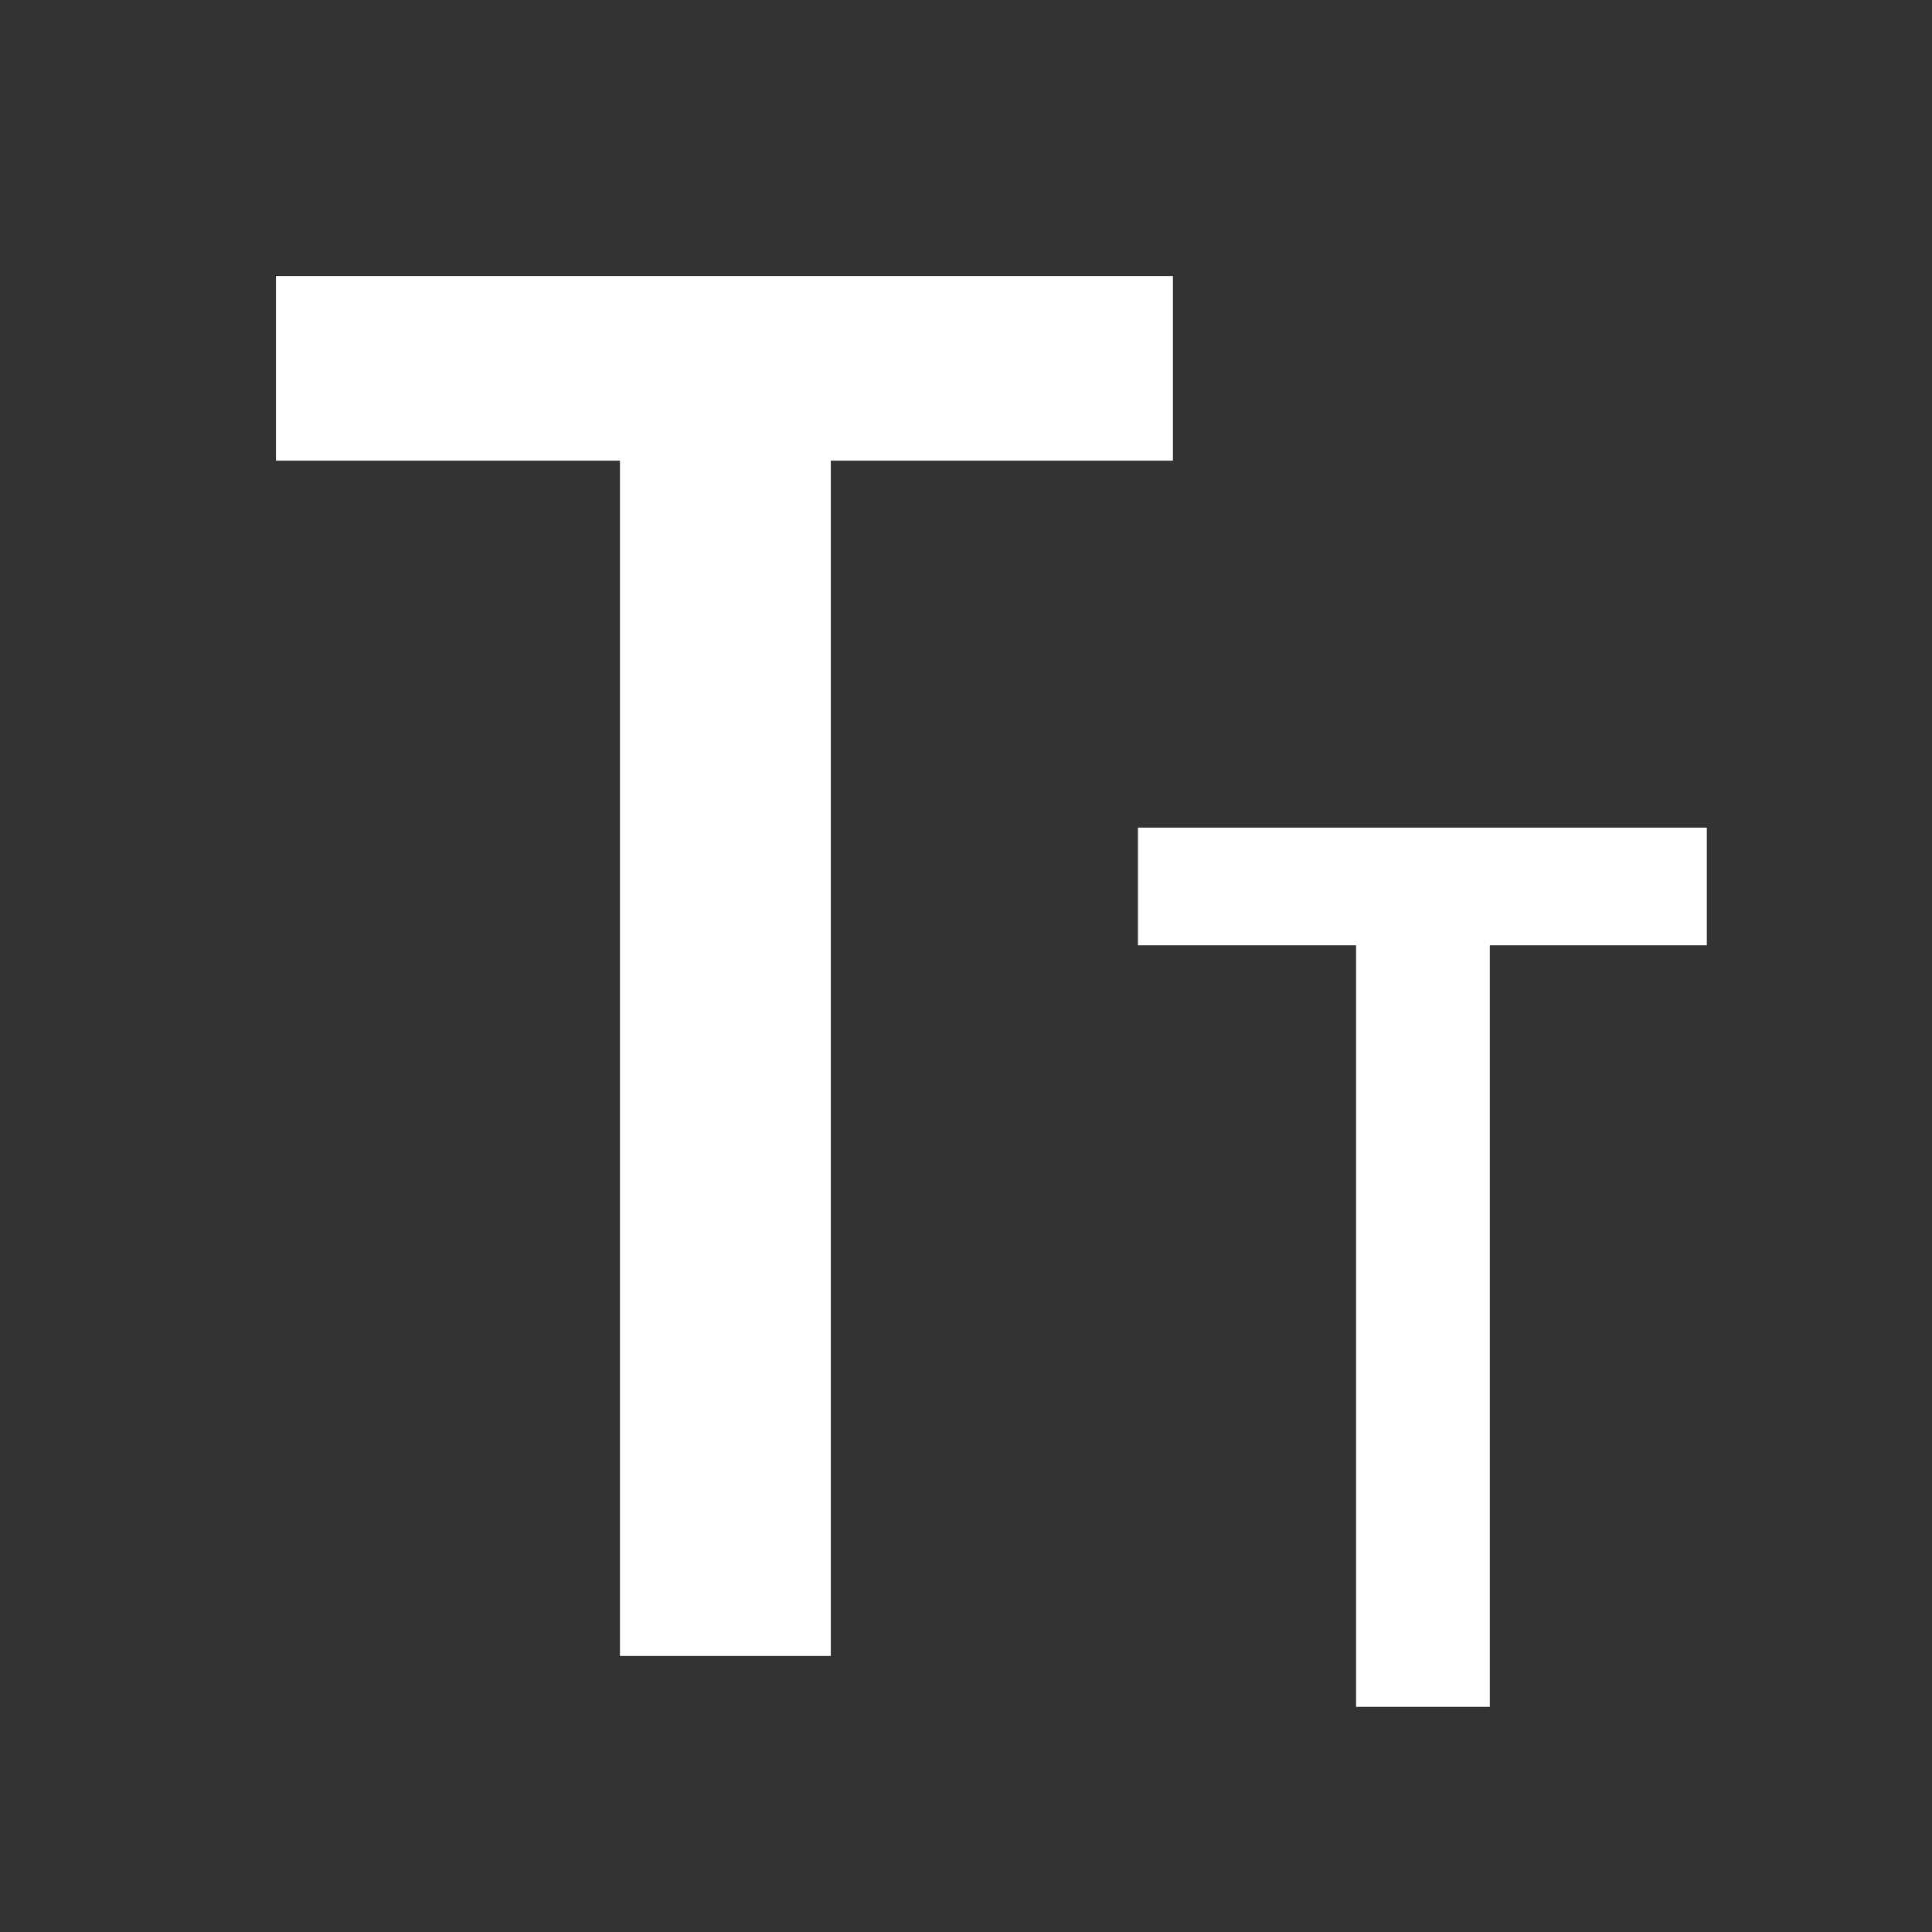
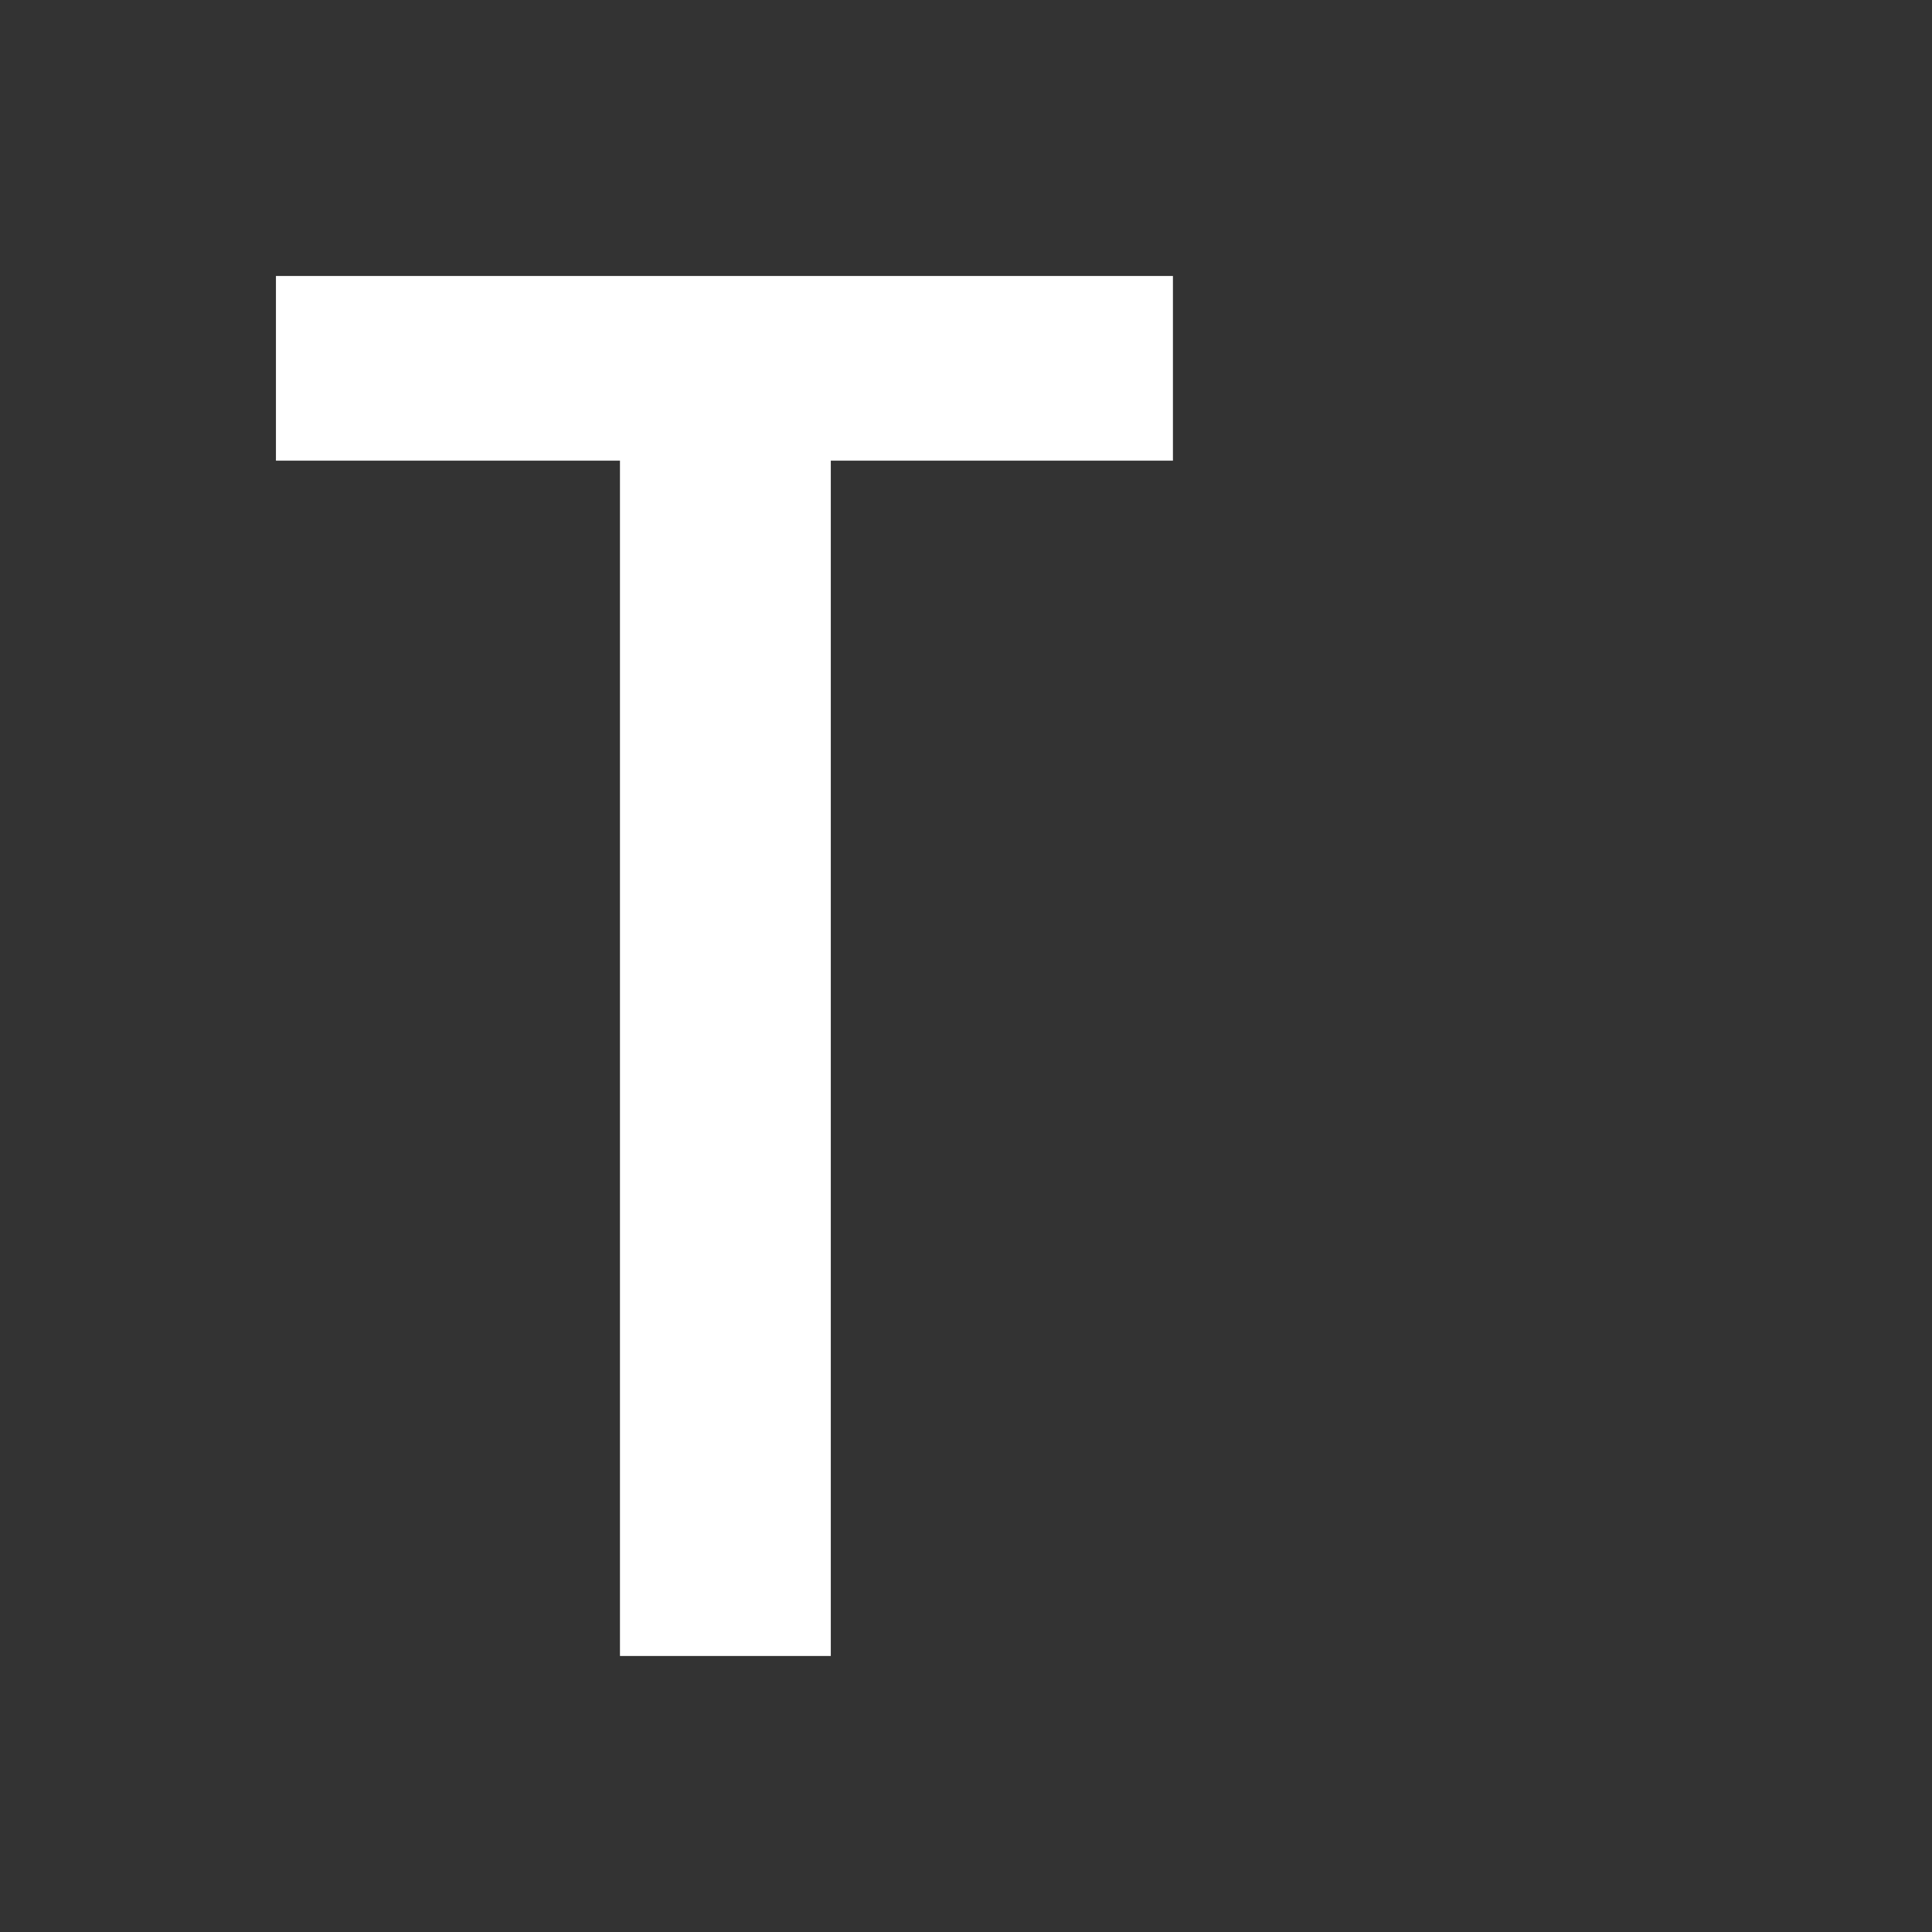
<svg xmlns="http://www.w3.org/2000/svg" width="46" height="46" viewBox="0 0 46 46" fill="none">
  <rect x="0" y="0" width="46" height="46" fill="#333333" stroke="none" />
  <path d="M27.927 6.571V10.968H19.781V39.428H14.761V10.968H6.57V6.571H27.927Z" fill="white" />
-   <path d="M40.639 19.706V22.507H35.472V40.64H32.288V22.507H27.094V19.706H40.639Z" fill="white" />
</svg>